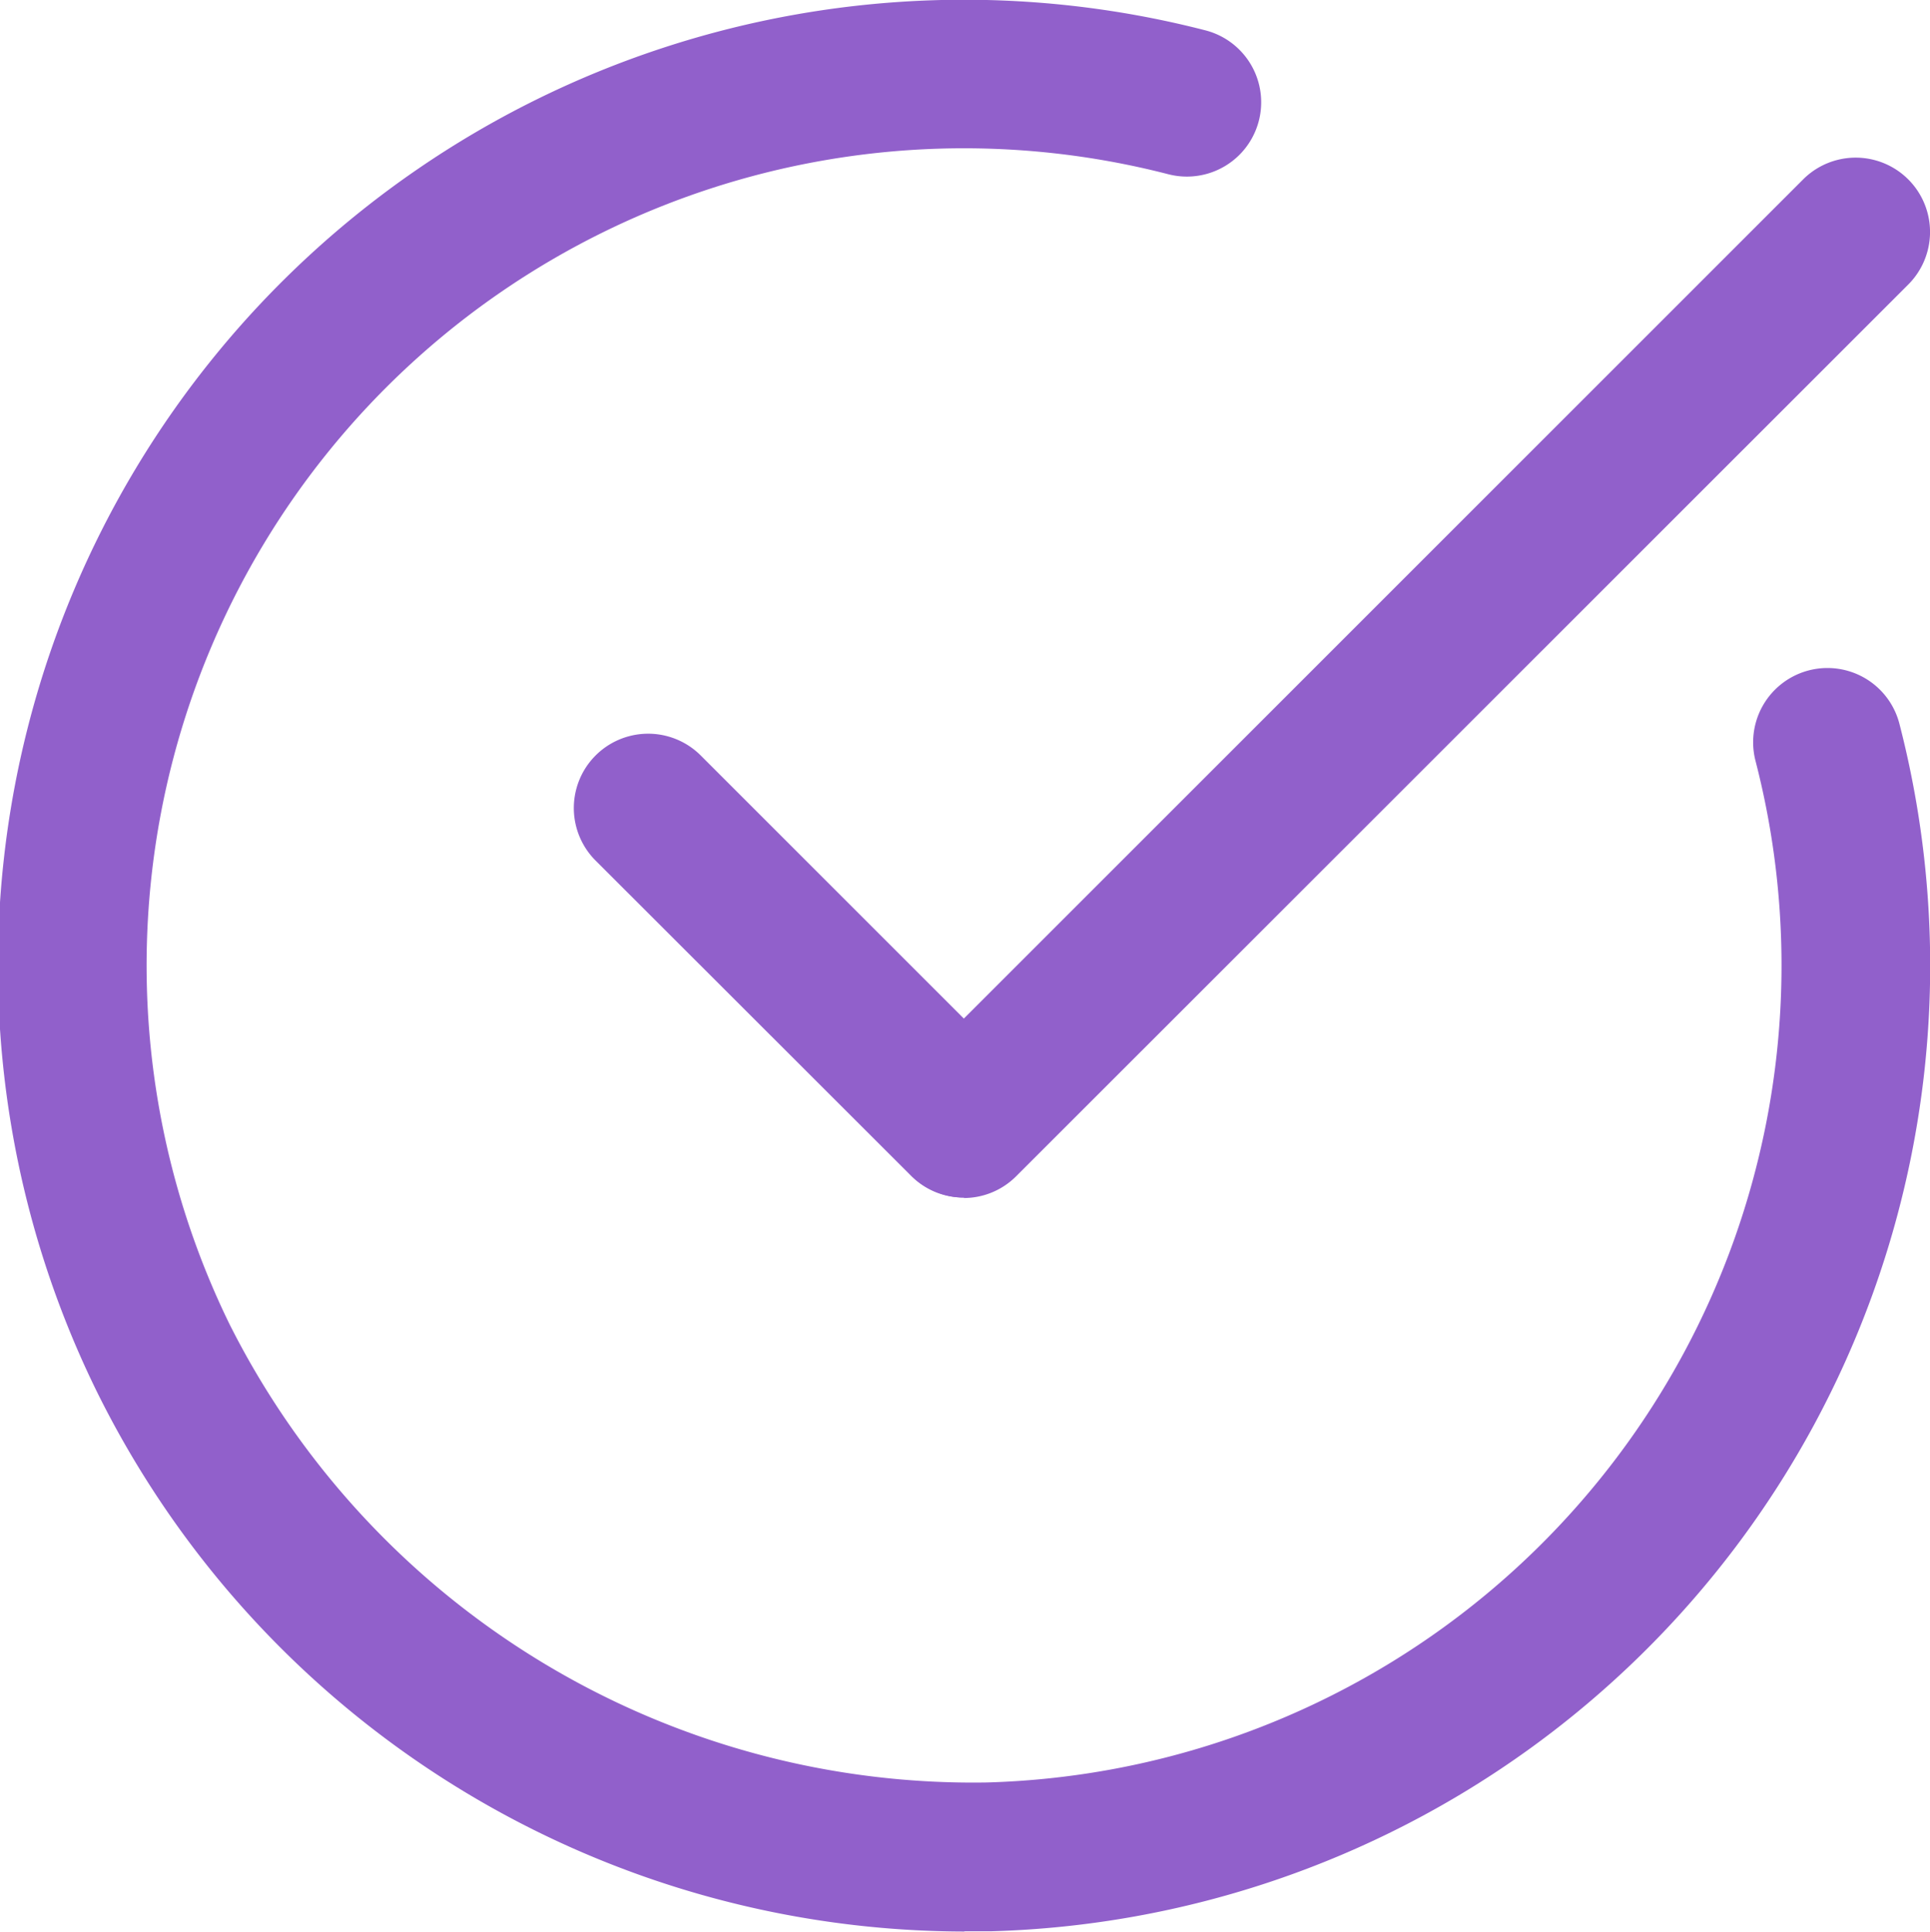
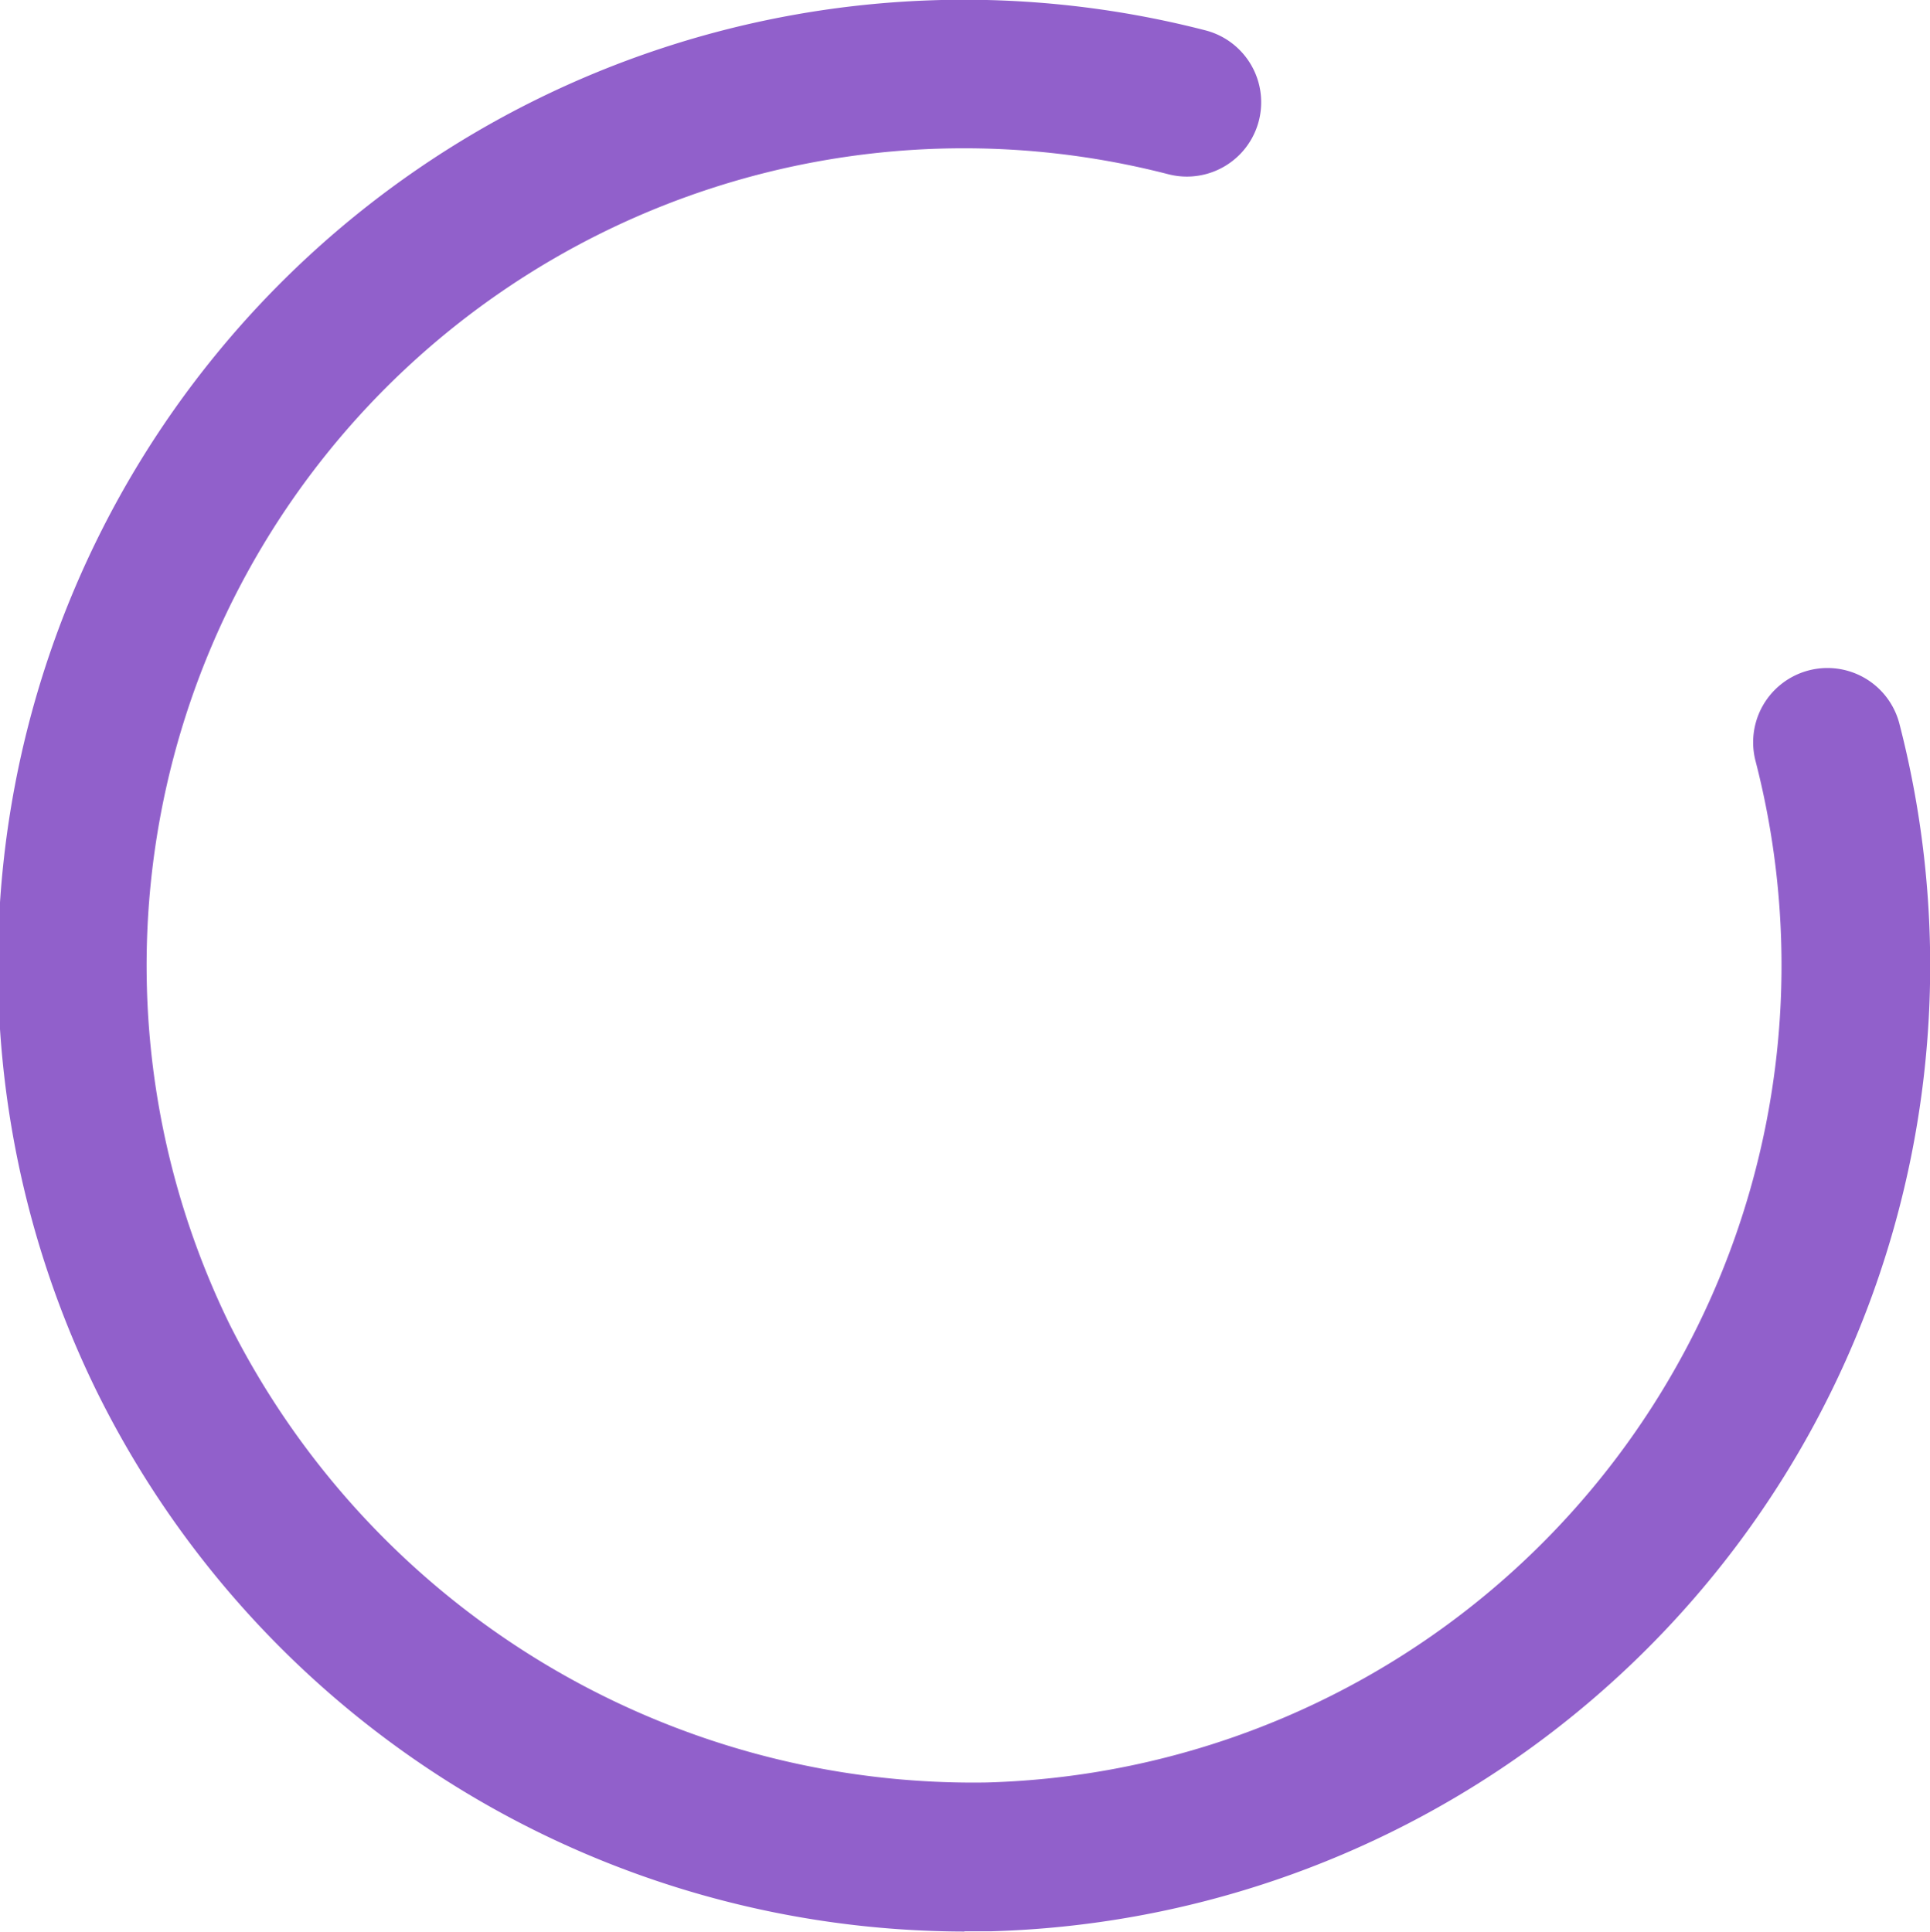
<svg xmlns="http://www.w3.org/2000/svg" width="16.779" height="16.798" viewBox="0 0 16.779 16.798">
  <g id="check" transform="translate(-6.059 -6.005)" style="isolation: isolate">
    <g id="Group_122" data-name="Group 122" transform="translate(6.059 6.005)">
      <path id="Path_160" data-name="Path 160" d="M14.444,22.8a8.427,8.427,0,0,1-7.551-4.711A8.4,8.4,0,0,1,16.539,6.269a.646.646,0,1,1-.323,1.251,7.106,7.106,0,0,0-8.161,10,7.235,7.235,0,0,0,6.582,3.984,7.107,7.107,0,0,0,6.684-8.883.646.646,0,0,1,1.251-.323,8.4,8.4,0,0,1-7.9,10.5l-.228,0Z" transform="translate(-6.059 -6.005)" fill="#9160cb" />
    </g>
    <g id="Group_123" data-name="Group 123" transform="translate(13.793 7.373)">
-       <path id="Path_161" data-name="Path 161" d="M30.646,19.285a.646.646,0,0,1-.457-1.1l7.753-7.753a.646.646,0,0,1,.914.914L31.1,19.1a.644.644,0,0,1-.457.189Z" transform="translate(-30 -10.24)" fill="#9160cb" />
-     </g>
+       </g>
    <g id="Group_124" data-name="Group 124" transform="translate(11.052 12.385)">
-       <path id="Path_162" data-name="Path 162" d="M24.9,29.788a.643.643,0,0,1-.457-.189L21.7,26.858a.646.646,0,1,1,.914-.914l2.741,2.741a.646.646,0,0,1-.457,1.1Z" transform="translate(-21.515 -25.755)" fill="#9160cb" />
-     </g>
+       </g>
  </g>
</svg>